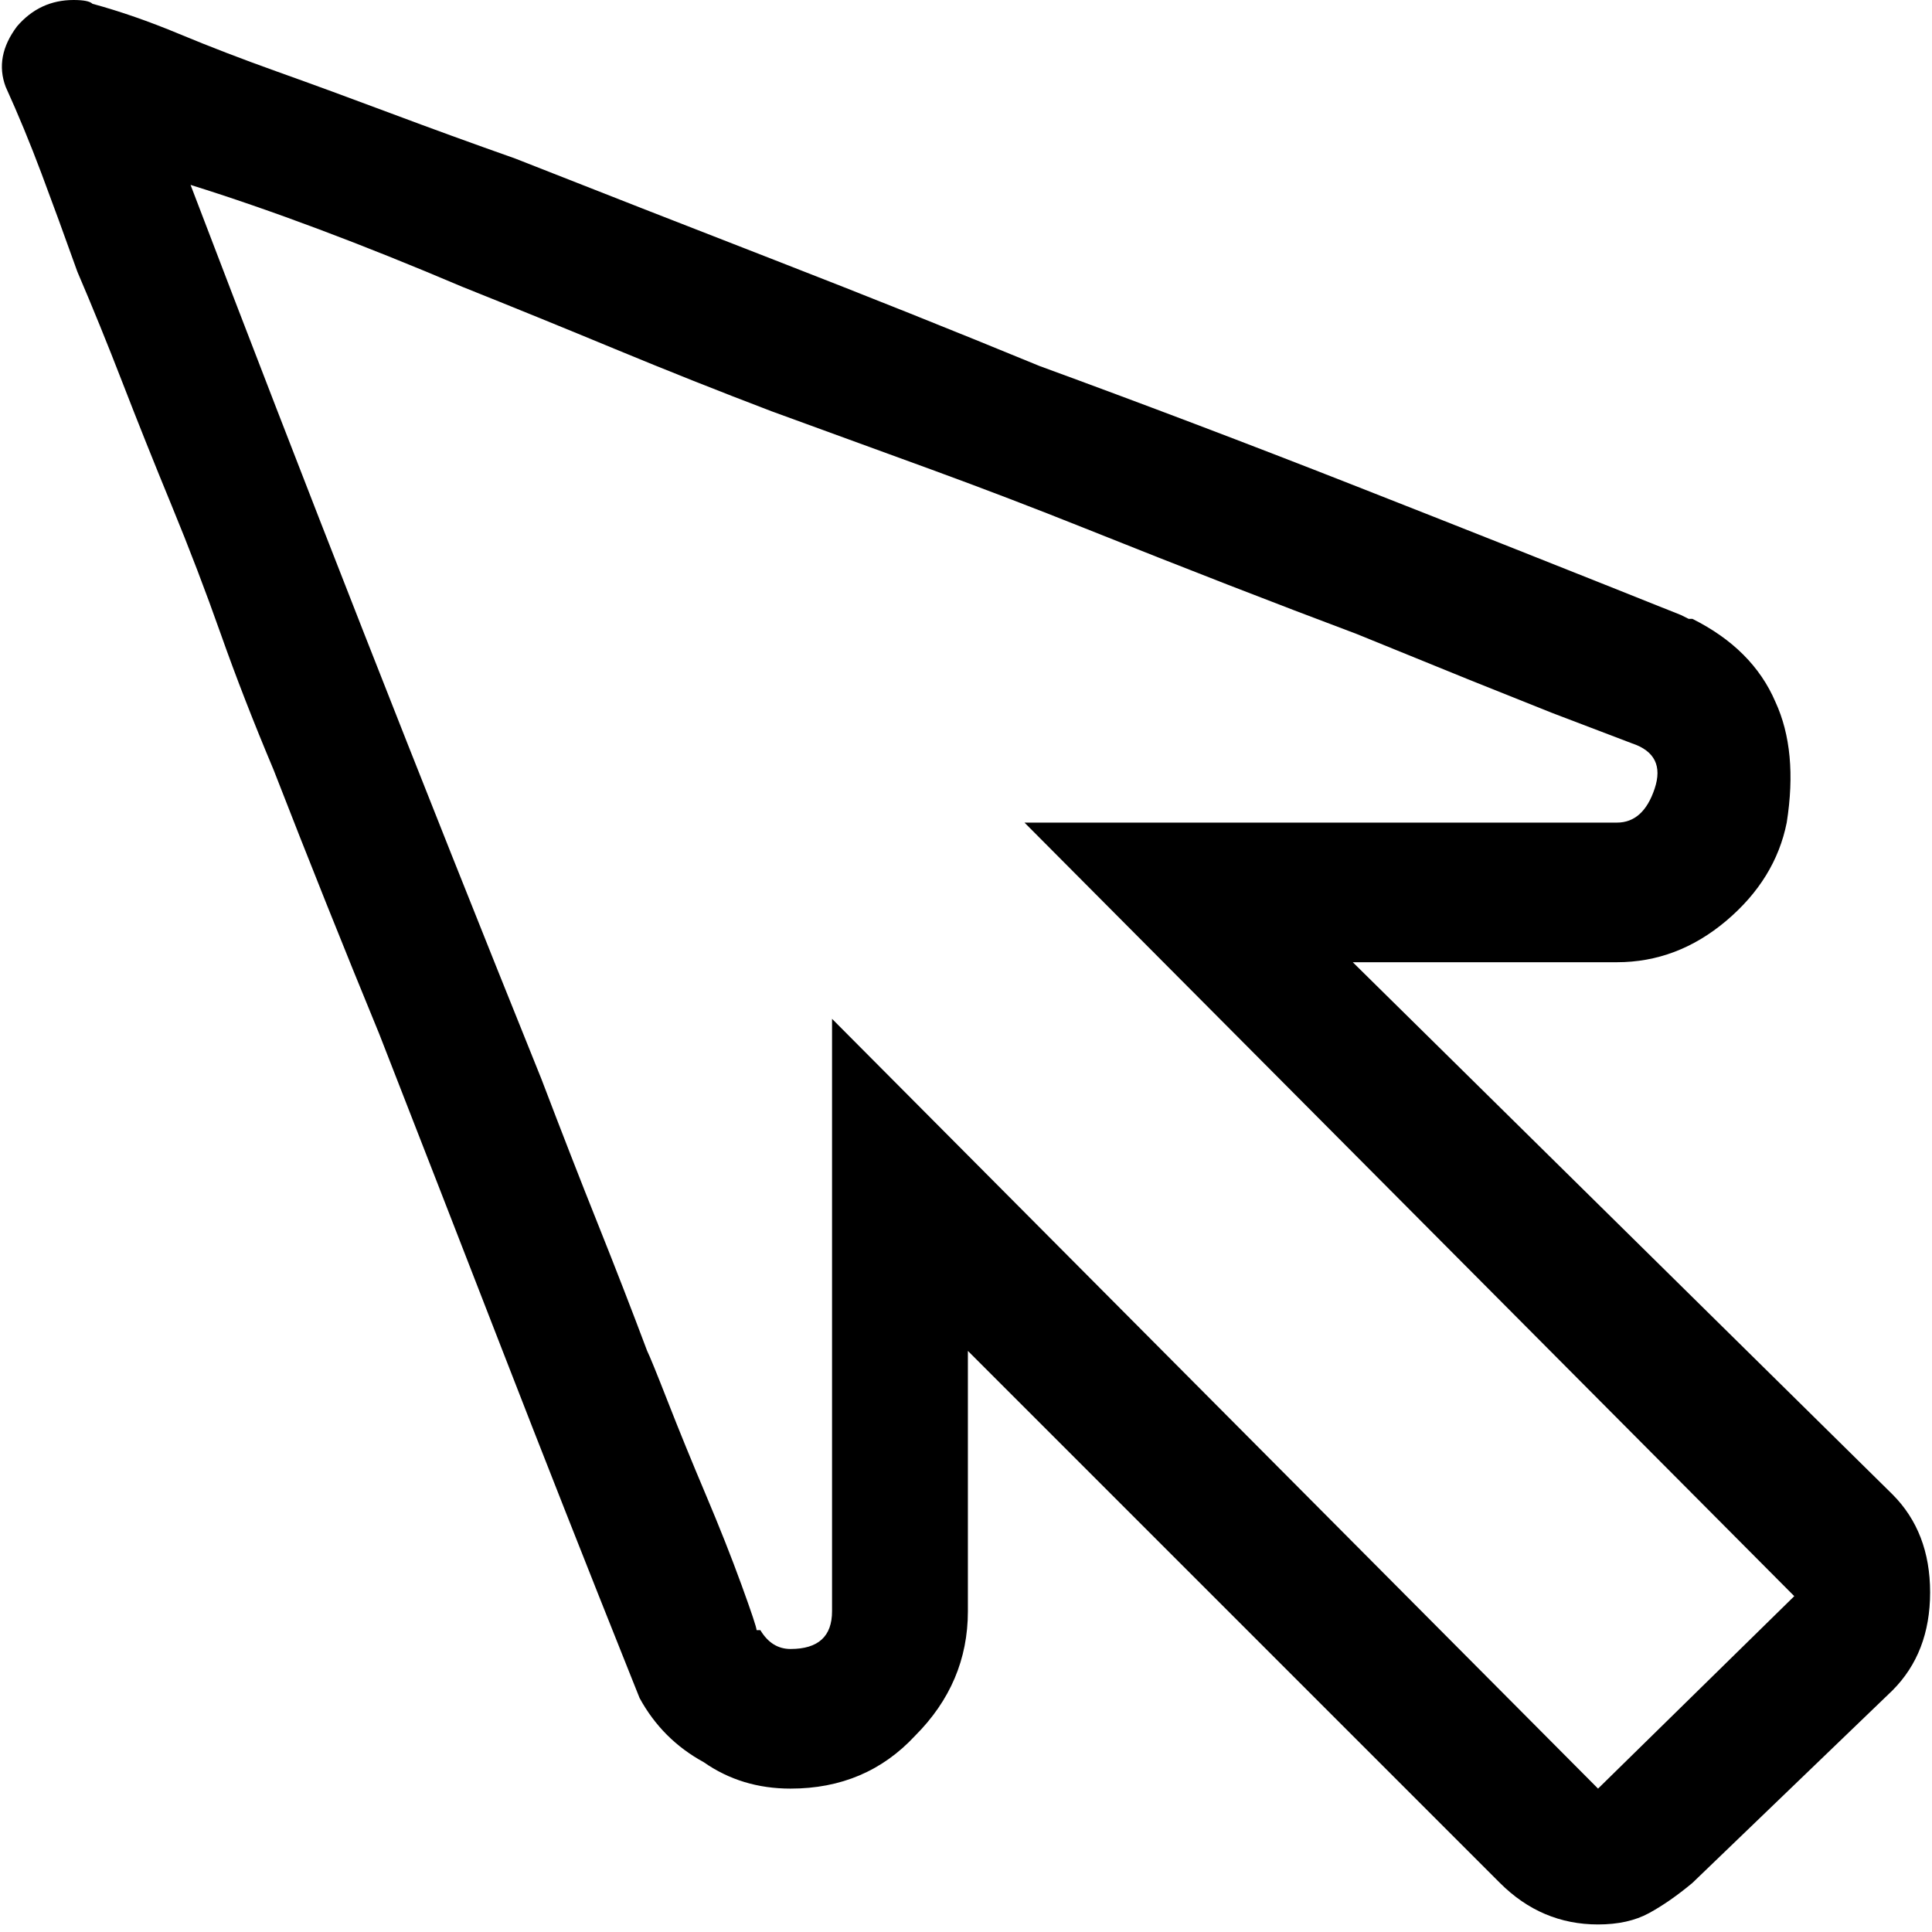
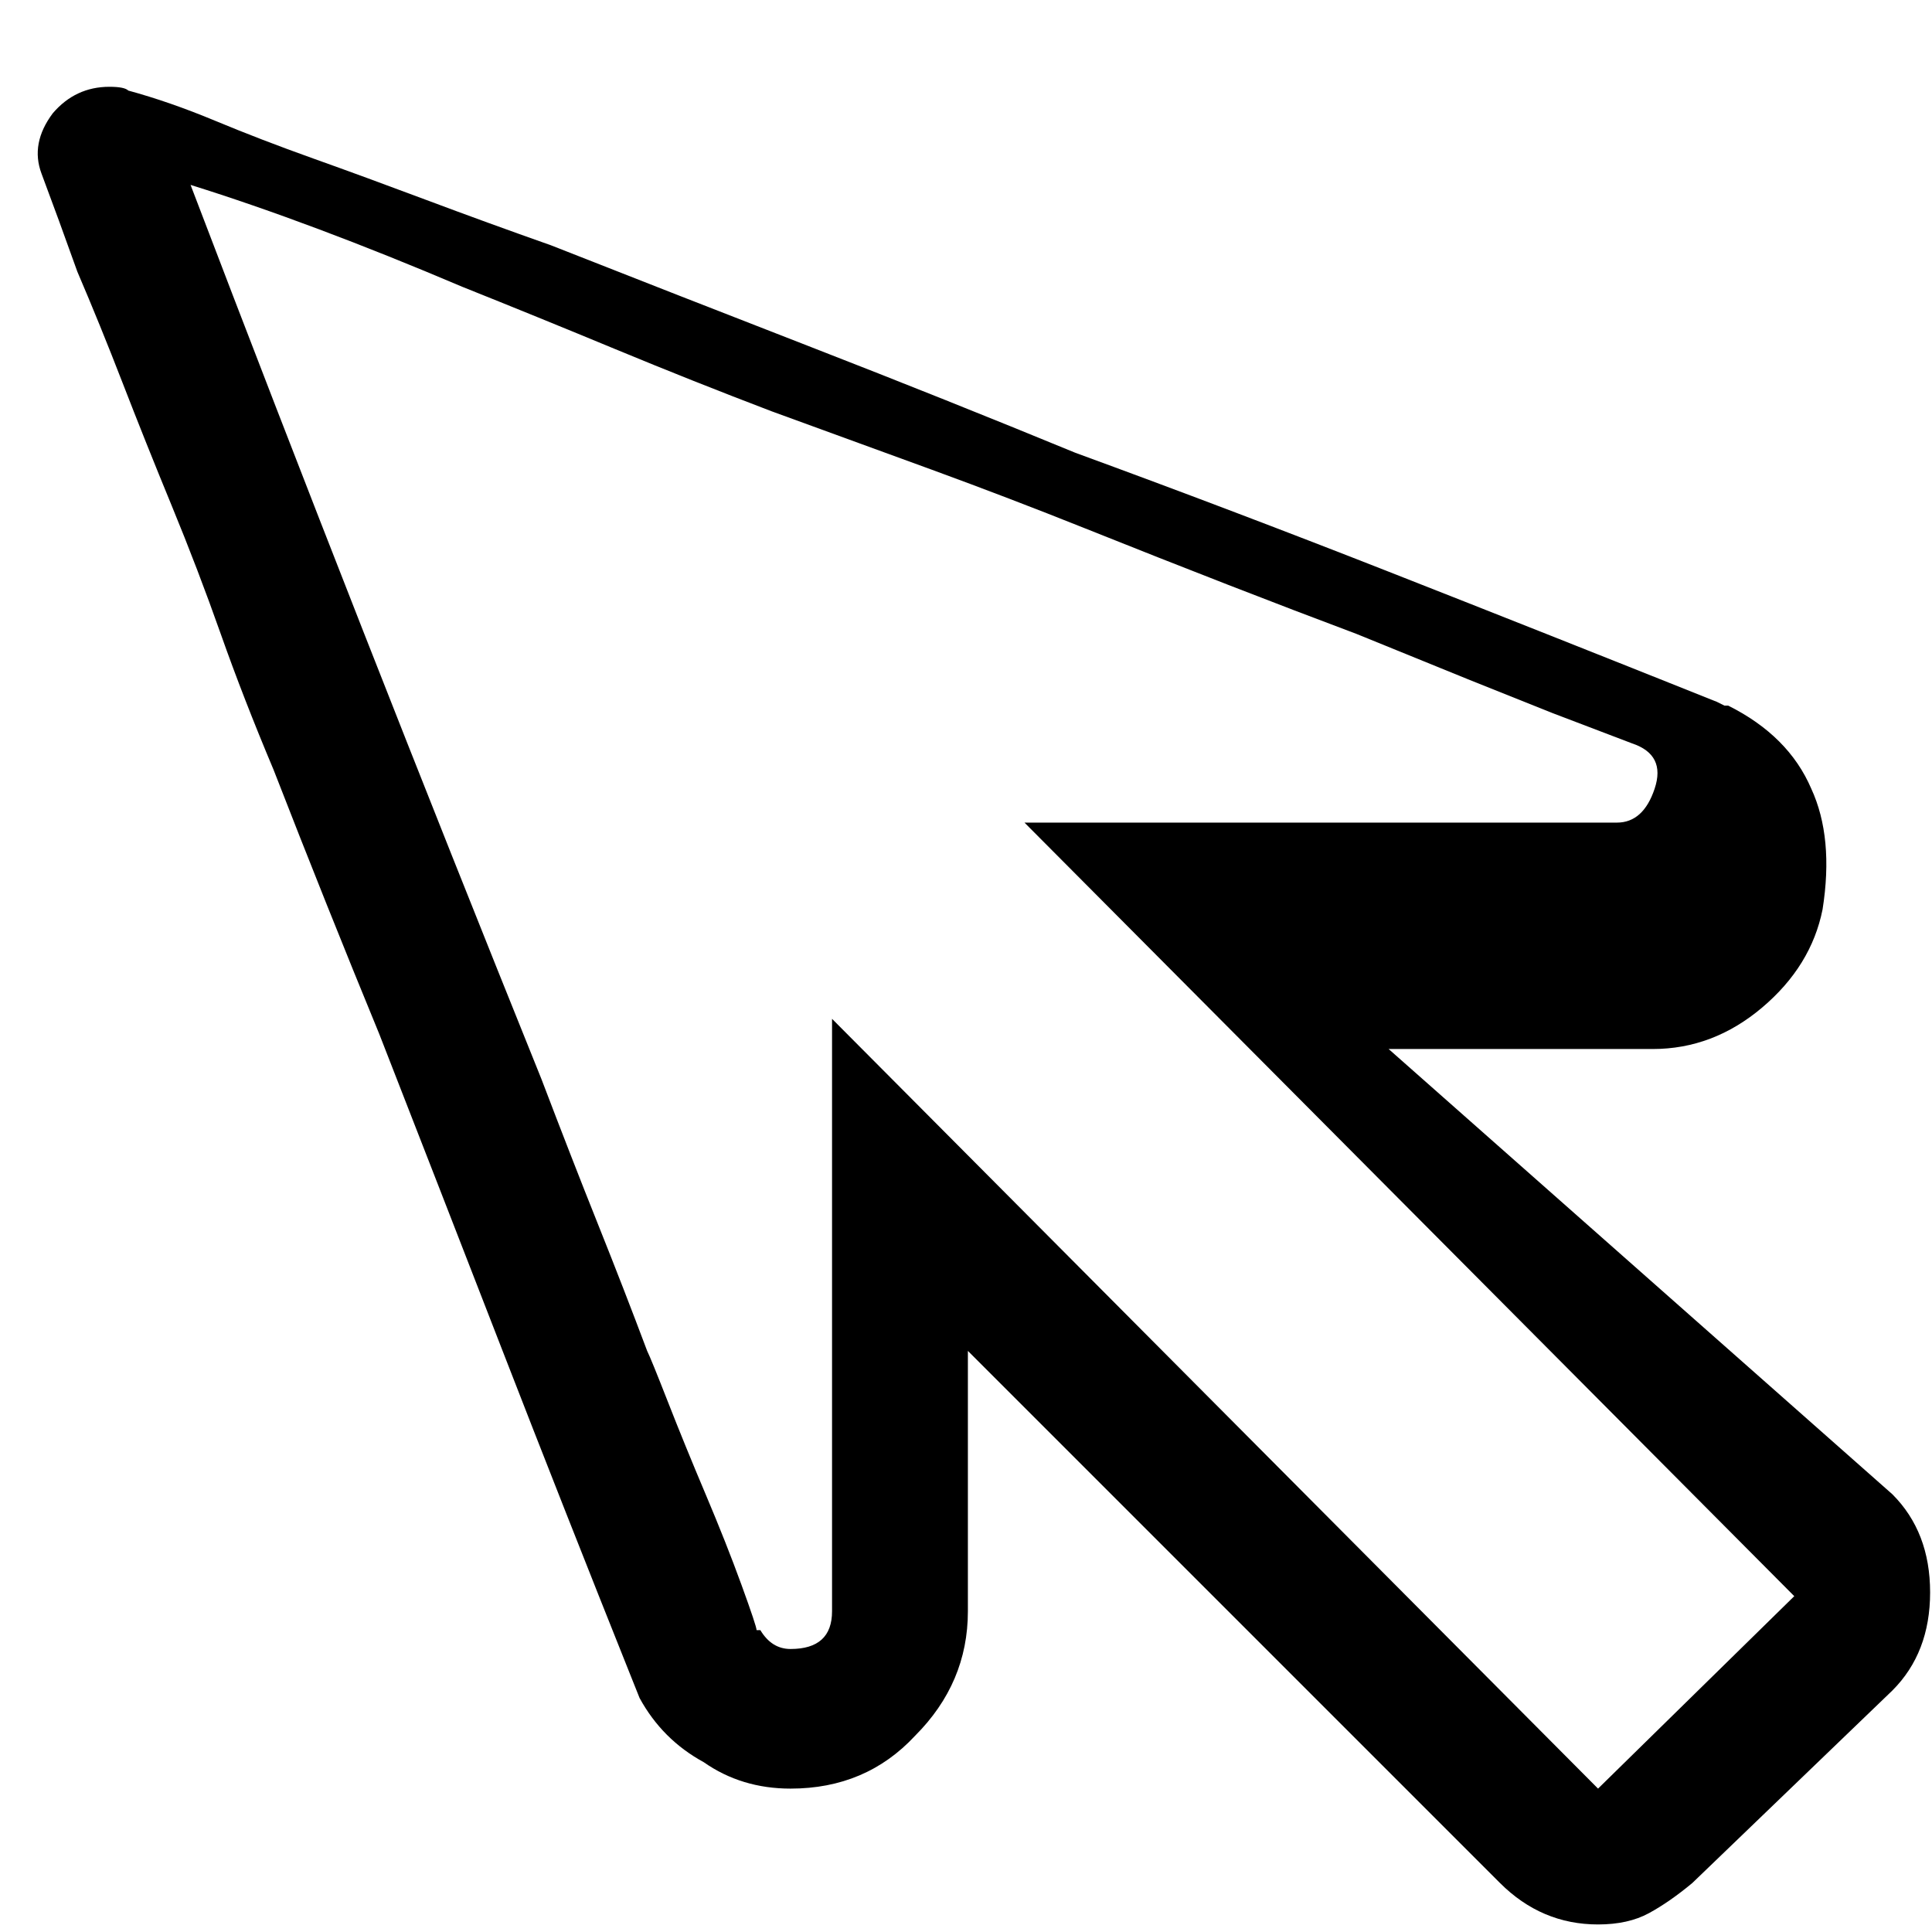
<svg xmlns="http://www.w3.org/2000/svg" viewBox="0 0 512 512">
-   <path d="M475.5 423l-204-205h157q7 0 10-9t-6-12l-21-8-22.5-9-29.5-12q-16-6-34-13t-38-15-40.5-15.5-42.5-15.5q-21-8-41.5-16.5T122.5 76q-40-17-72-27 45 118 93 237 8 21 15 38.5t13 33.5q1 2 5.5 13.5t10 24.5 9.5 24 4 12h1q3 5 8 5 11 0 11-10V270l203 204zm26-27q10 10 10 26t-10 26l-53 51q-6 5-11.5 8t-13.5 3q-15 0-26-11l-141-141v69q0 19-14 33-13 14-33 14-13 0-23-7-11-6-17-17l-2-5q-18-45-34.5-87.5T100.5 274q-7-17-14-34.5t-14-35.5q-8-19-14-36t-13-34-13-32.5-12-29.5q-5-14-9.5-26T1.5 23q-3-8 3-16 6-7 15-7 4 0 5 1 11 3 23 8t26 10 30 11 33 12q33 13 69 27 18 7 35.5 14t34.5 14q41 15 83 31.5t87 34.5l2 1h1q16 8 22 22 6 13 3 32-3 15-16 26t-29 11h-70z" />
+   <path d="M475.5 423l-204-205h157q7 0 10-9t-6-12l-21-8-22.5-9-29.5-12q-16-6-34-13t-38-15-40.5-15.5-42.5-15.5q-21-8-41.5-16.5T122.5 76q-40-17-72-27 45 118 93 237 8 21 15 38.5t13 33.5q1 2 5.5 13.5t10 24.5 9.5 24 4 12h1q3 5 8 5 11 0 11-10V270l203 204zm26-27q10 10 10 26t-10 26l-53 51q-6 5-11.5 8t-13.5 3q-15 0-26-11l-141-141v69q0 19-14 33-13 14-33 14-13 0-23-7-11-6-17-17l-2-5q-18-45-34.5-87.5T100.5 274q-7-17-14-34.5t-14-35.5q-8-19-14-36t-13-34-13-32.5-12-29.5q-5-14-9.5-26q-3-8 3-16 6-7 15-7 4 0 5 1 11 3 23 8t26 10 30 11 33 12q33 13 69 27 18 7 35.5 14t34.5 14q41 15 83 31.5t87 34.5l2 1h1q16 8 22 22 6 13 3 32-3 15-16 26t-29 11h-70z" />
</svg>